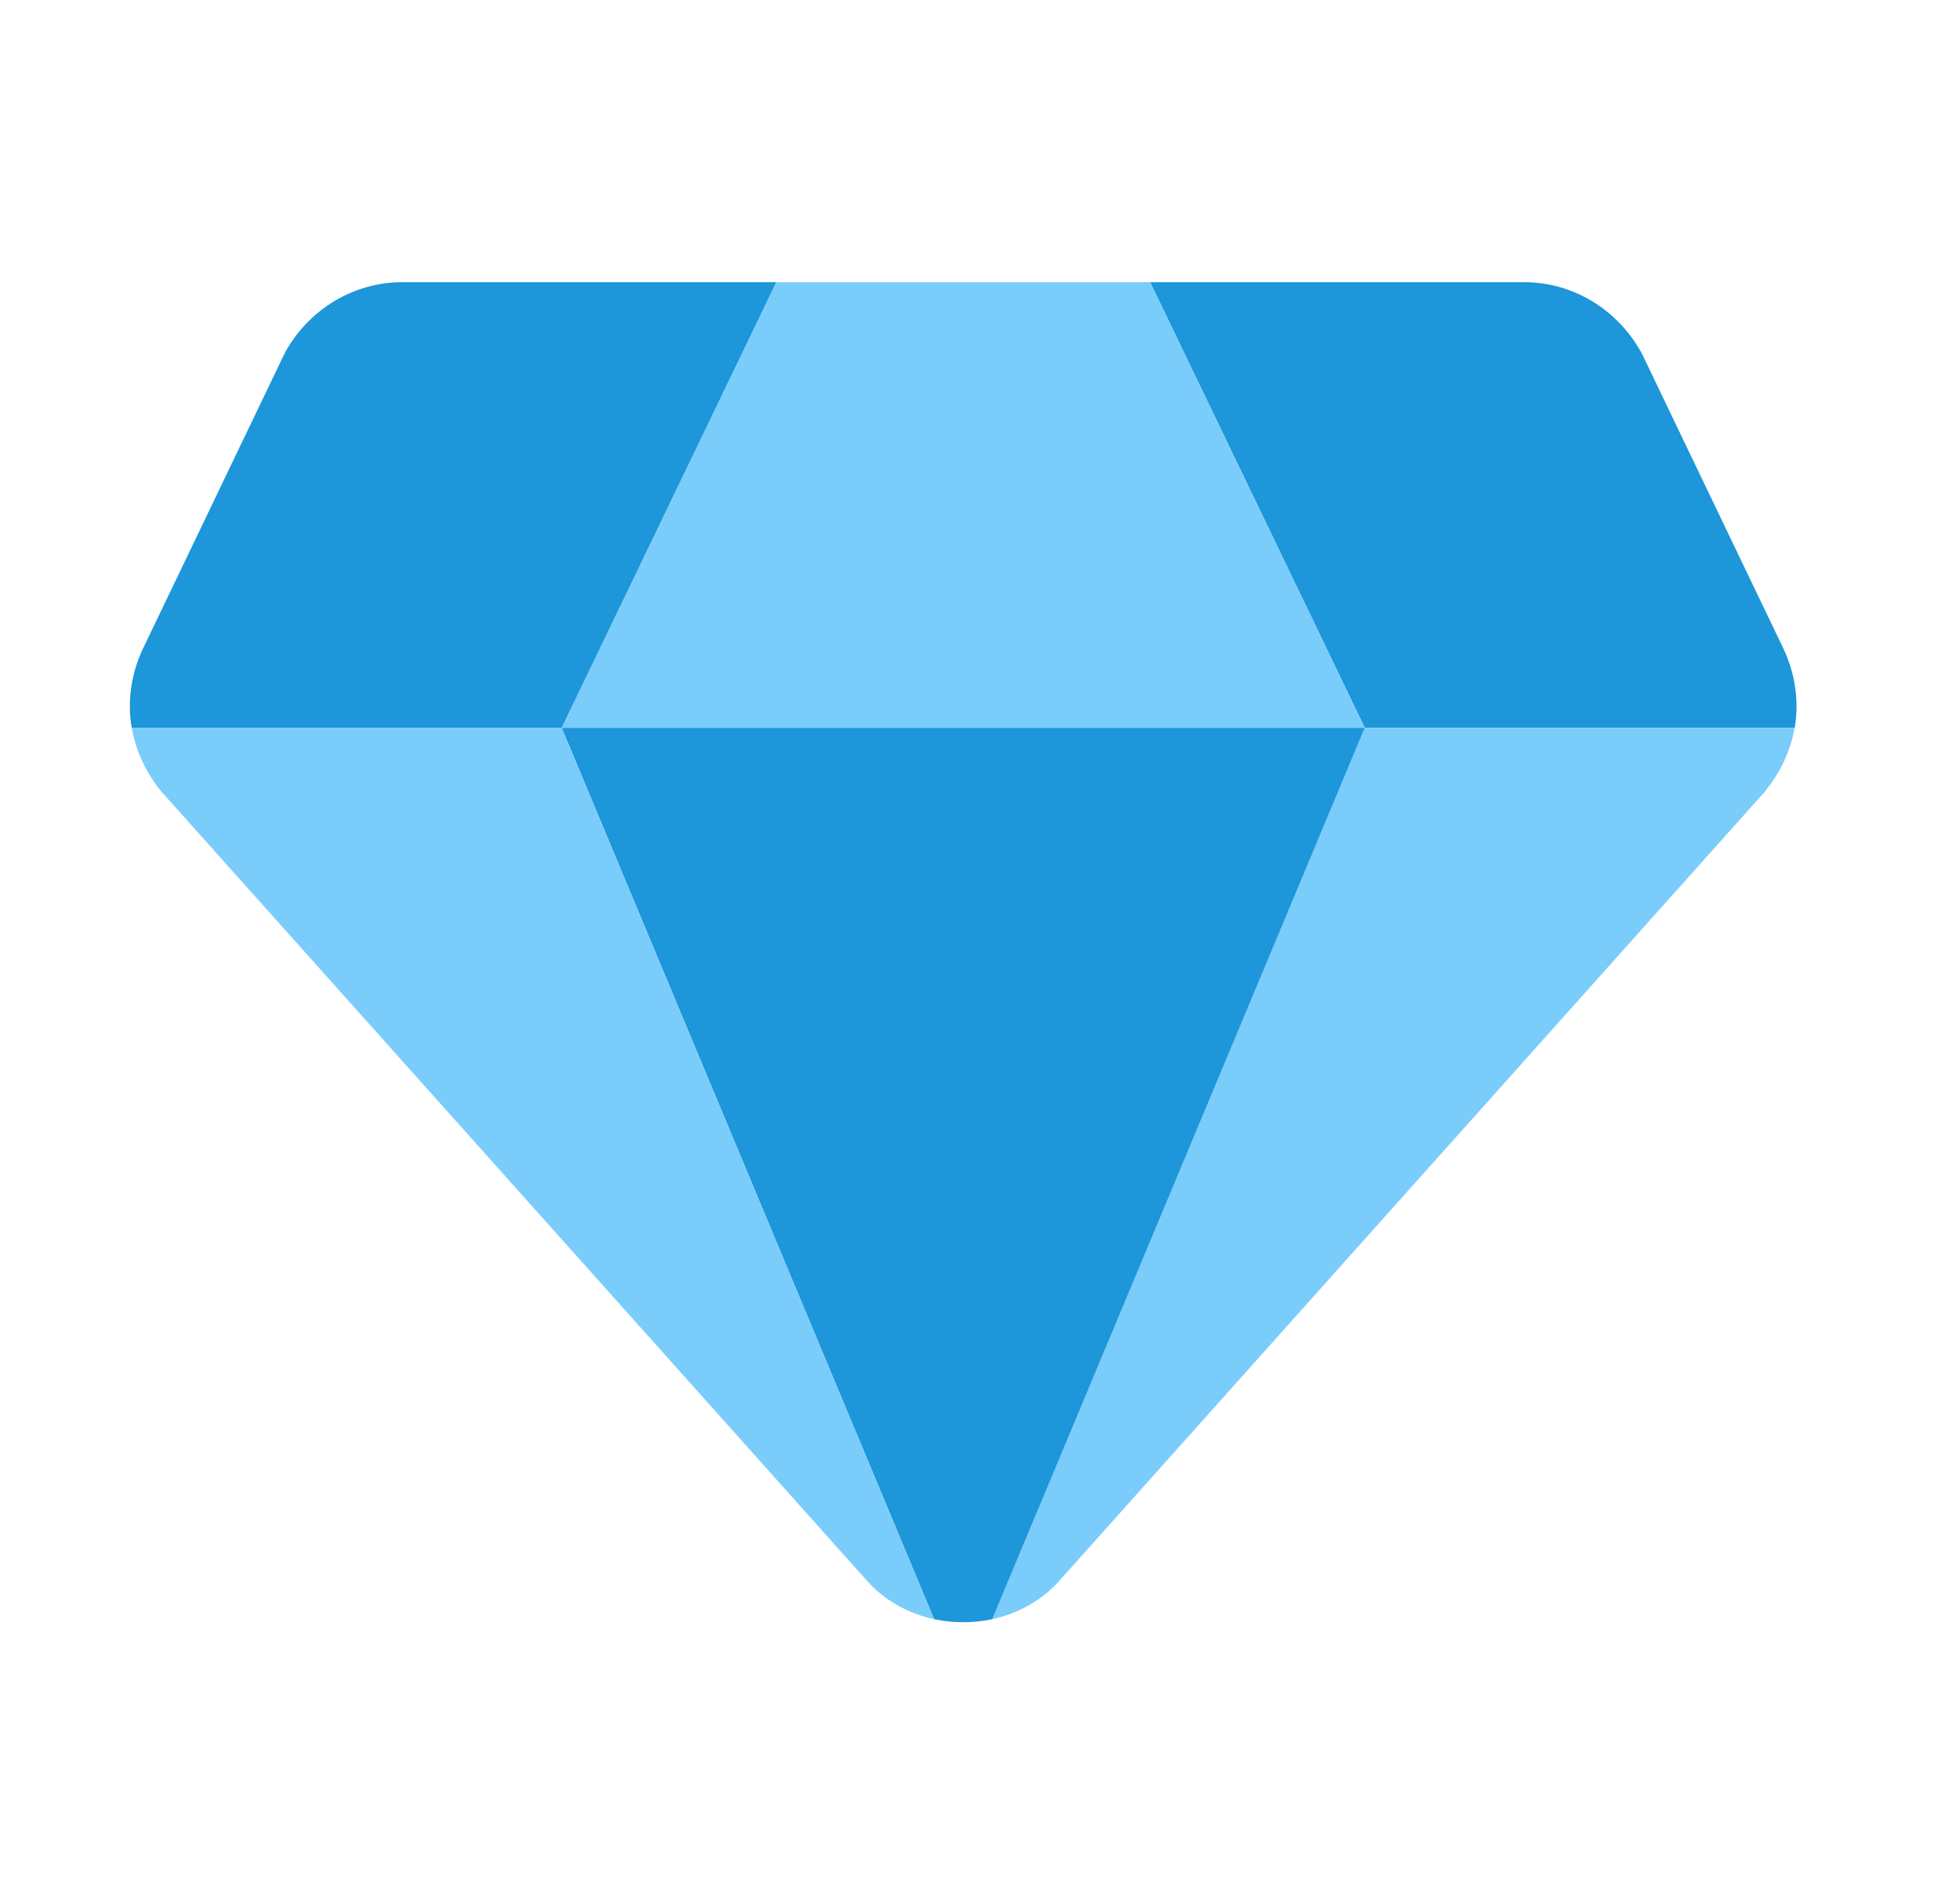
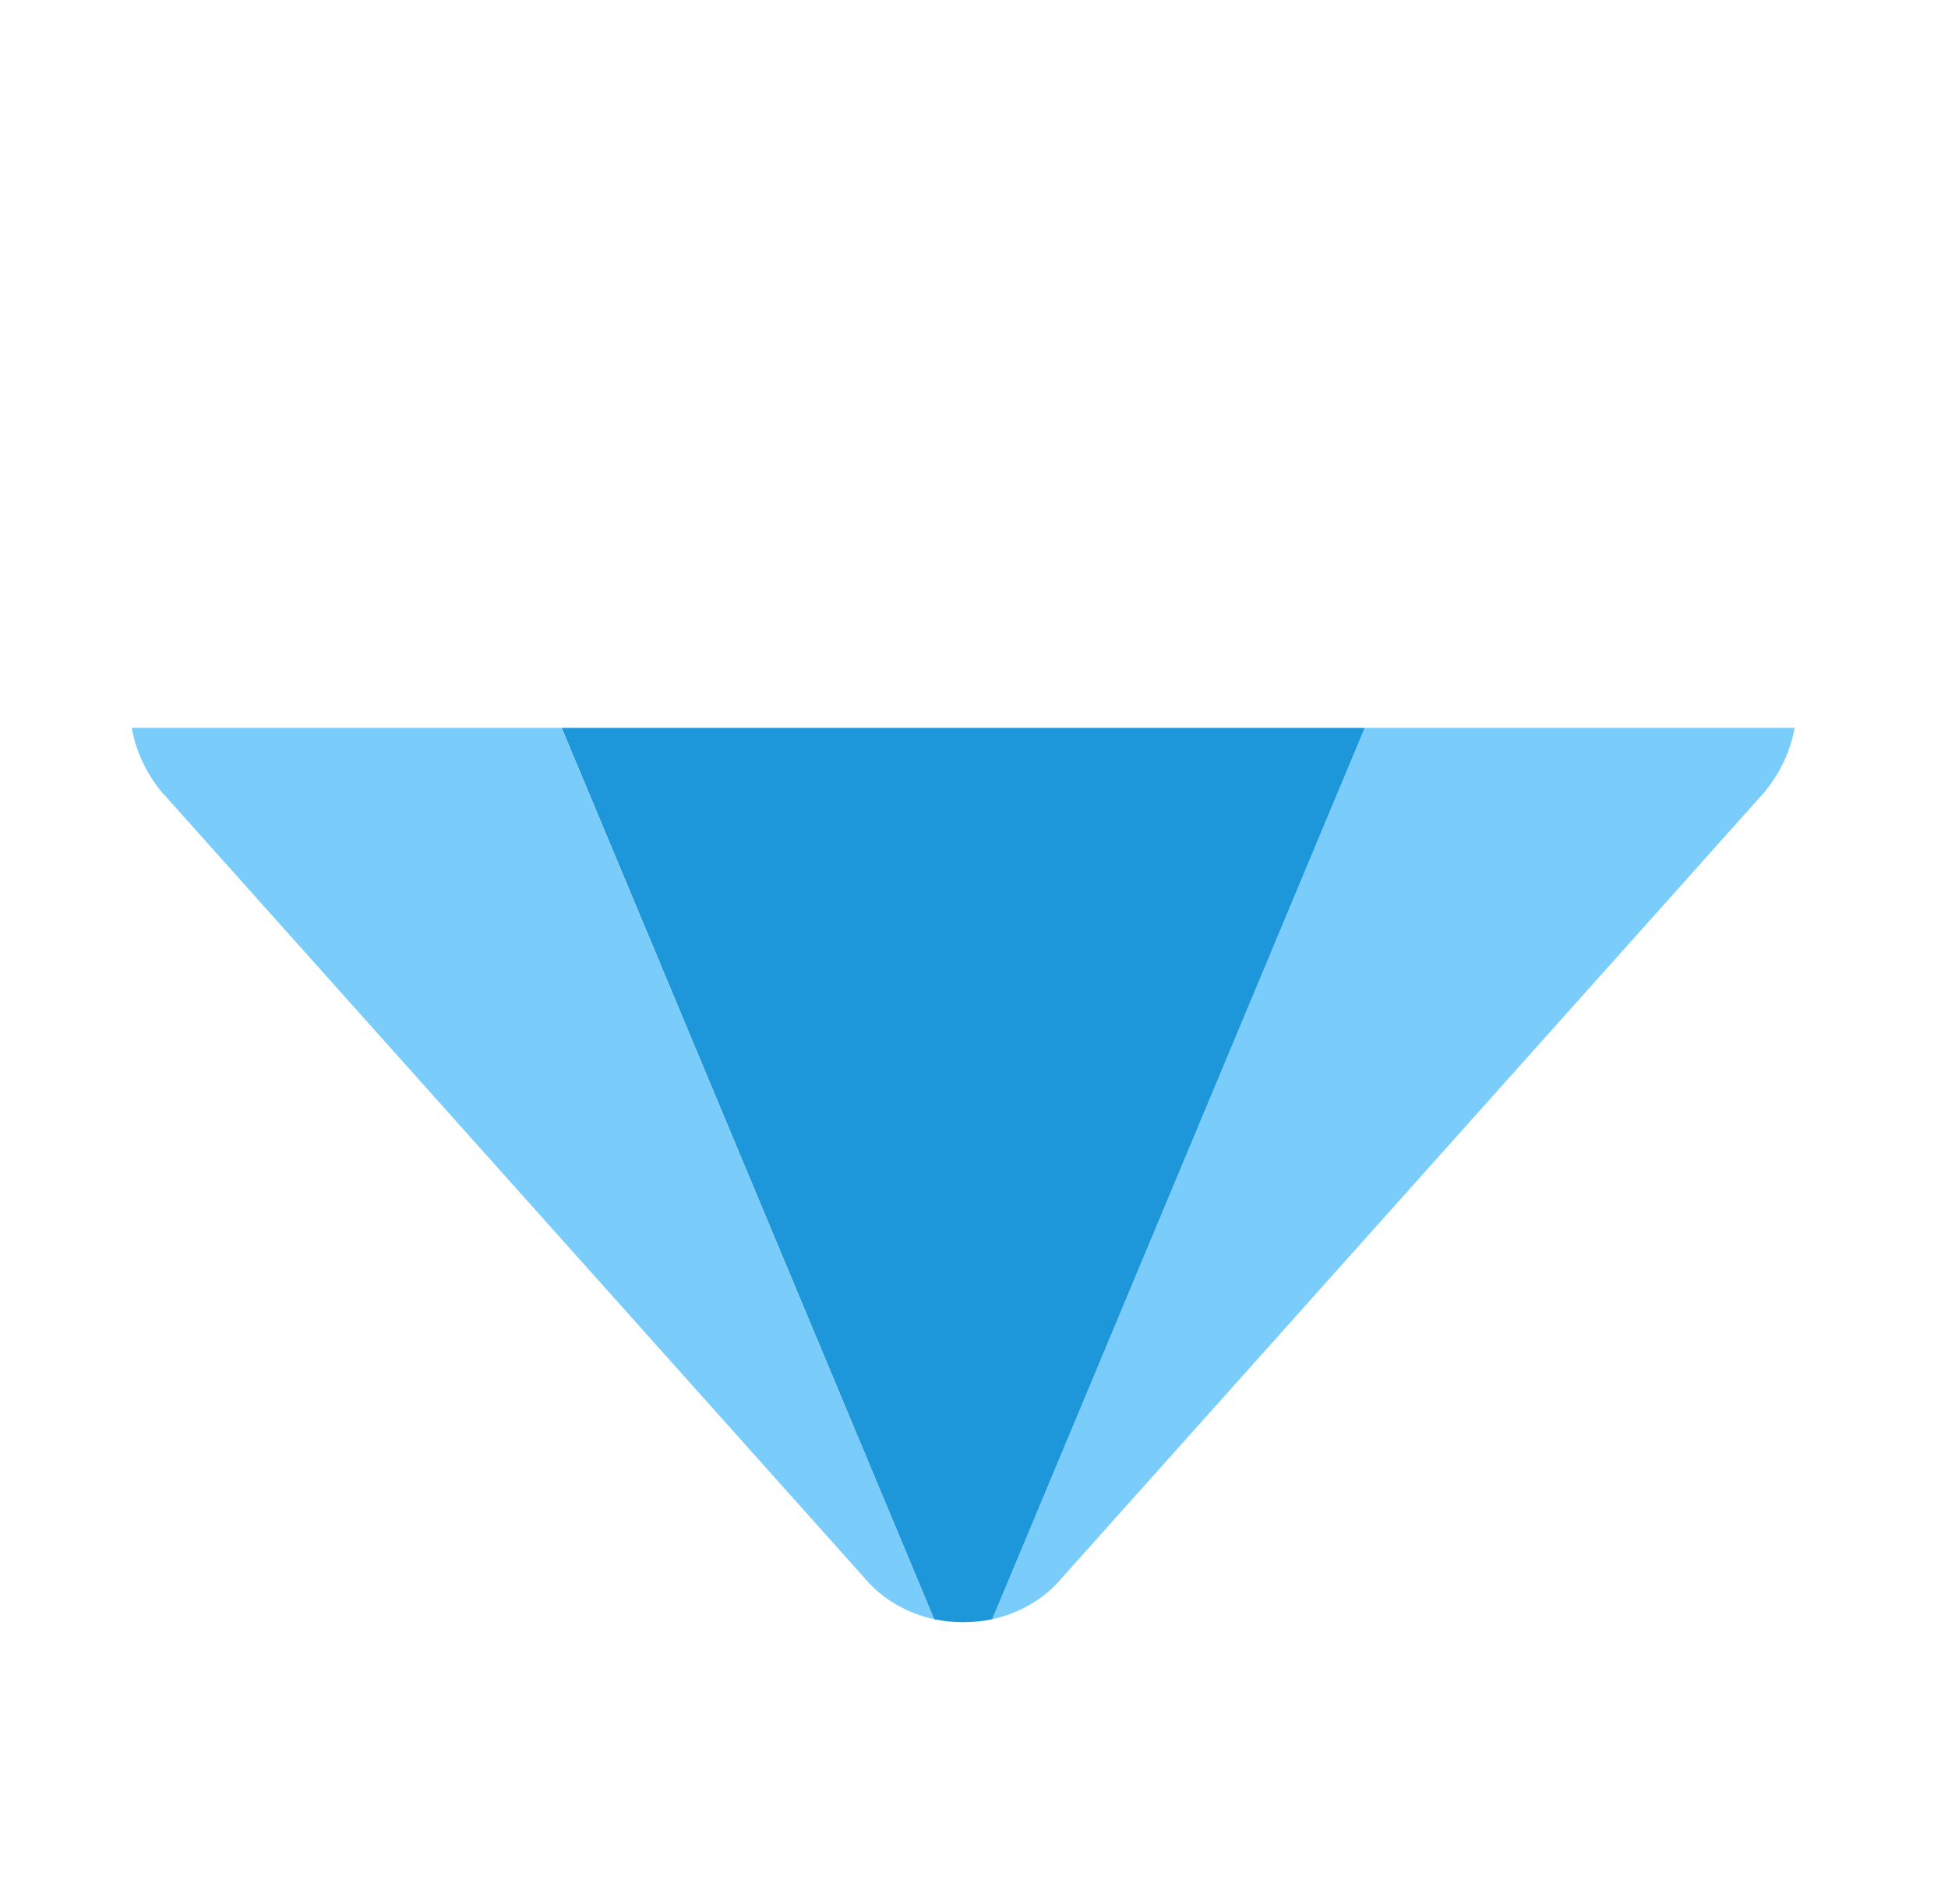
<svg xmlns="http://www.w3.org/2000/svg" width="45" height="44" viewBox="0 0 45 44" fill="none">
-   <path d="M41.198 14.986L37.964 8.243C37.949 8.198 37.919 8.167 37.904 8.121C37.889 8.106 37.889 8.09 37.874 8.075C37.325 7.129 36.317 6.519 35.203 6.519H26.568L31.527 16.816H41.458C41.564 16.207 41.472 15.566 41.198 14.986Z" fill="#1D96DA" />
  <path d="M22.921 37.412C23.529 37.279 24.112 36.957 24.523 36.466L40.724 18.342C40.739 18.327 40.739 18.327 40.755 18.312C40.77 18.297 40.785 18.282 40.785 18.267C41.136 17.839 41.365 17.336 41.456 16.817H31.524L22.921 37.412Z" fill="#7ACCFB" />
-   <path d="M26.568 6.52H17.933L12.975 16.818H31.526L26.568 6.52Z" fill="#7ACCFB" />
-   <path d="M31.526 16.817H12.975L21.579 37.412C22.022 37.504 22.48 37.504 22.921 37.412L31.526 16.817Z" fill="#1D96DA" />
+   <path d="M31.526 16.817H12.975L21.579 37.412C22.022 37.504 22.48 37.504 22.921 37.412Z" fill="#1D96DA" />
  <path d="M12.974 16.817H3.044C3.136 17.351 3.379 17.871 3.745 18.312C3.76 18.327 3.76 18.327 3.775 18.342L19.977 36.466C20.388 36.957 20.971 37.279 21.579 37.412L12.974 16.817Z" fill="#7ACCFB" />
-   <path d="M17.933 6.519H9.298C8.169 6.519 7.147 7.144 6.597 8.121C6.584 8.167 6.552 8.198 6.537 8.243L3.303 14.986C3.028 15.566 2.937 16.207 3.043 16.816H12.975L17.933 6.519Z" fill="#1D96DA" />
</svg>